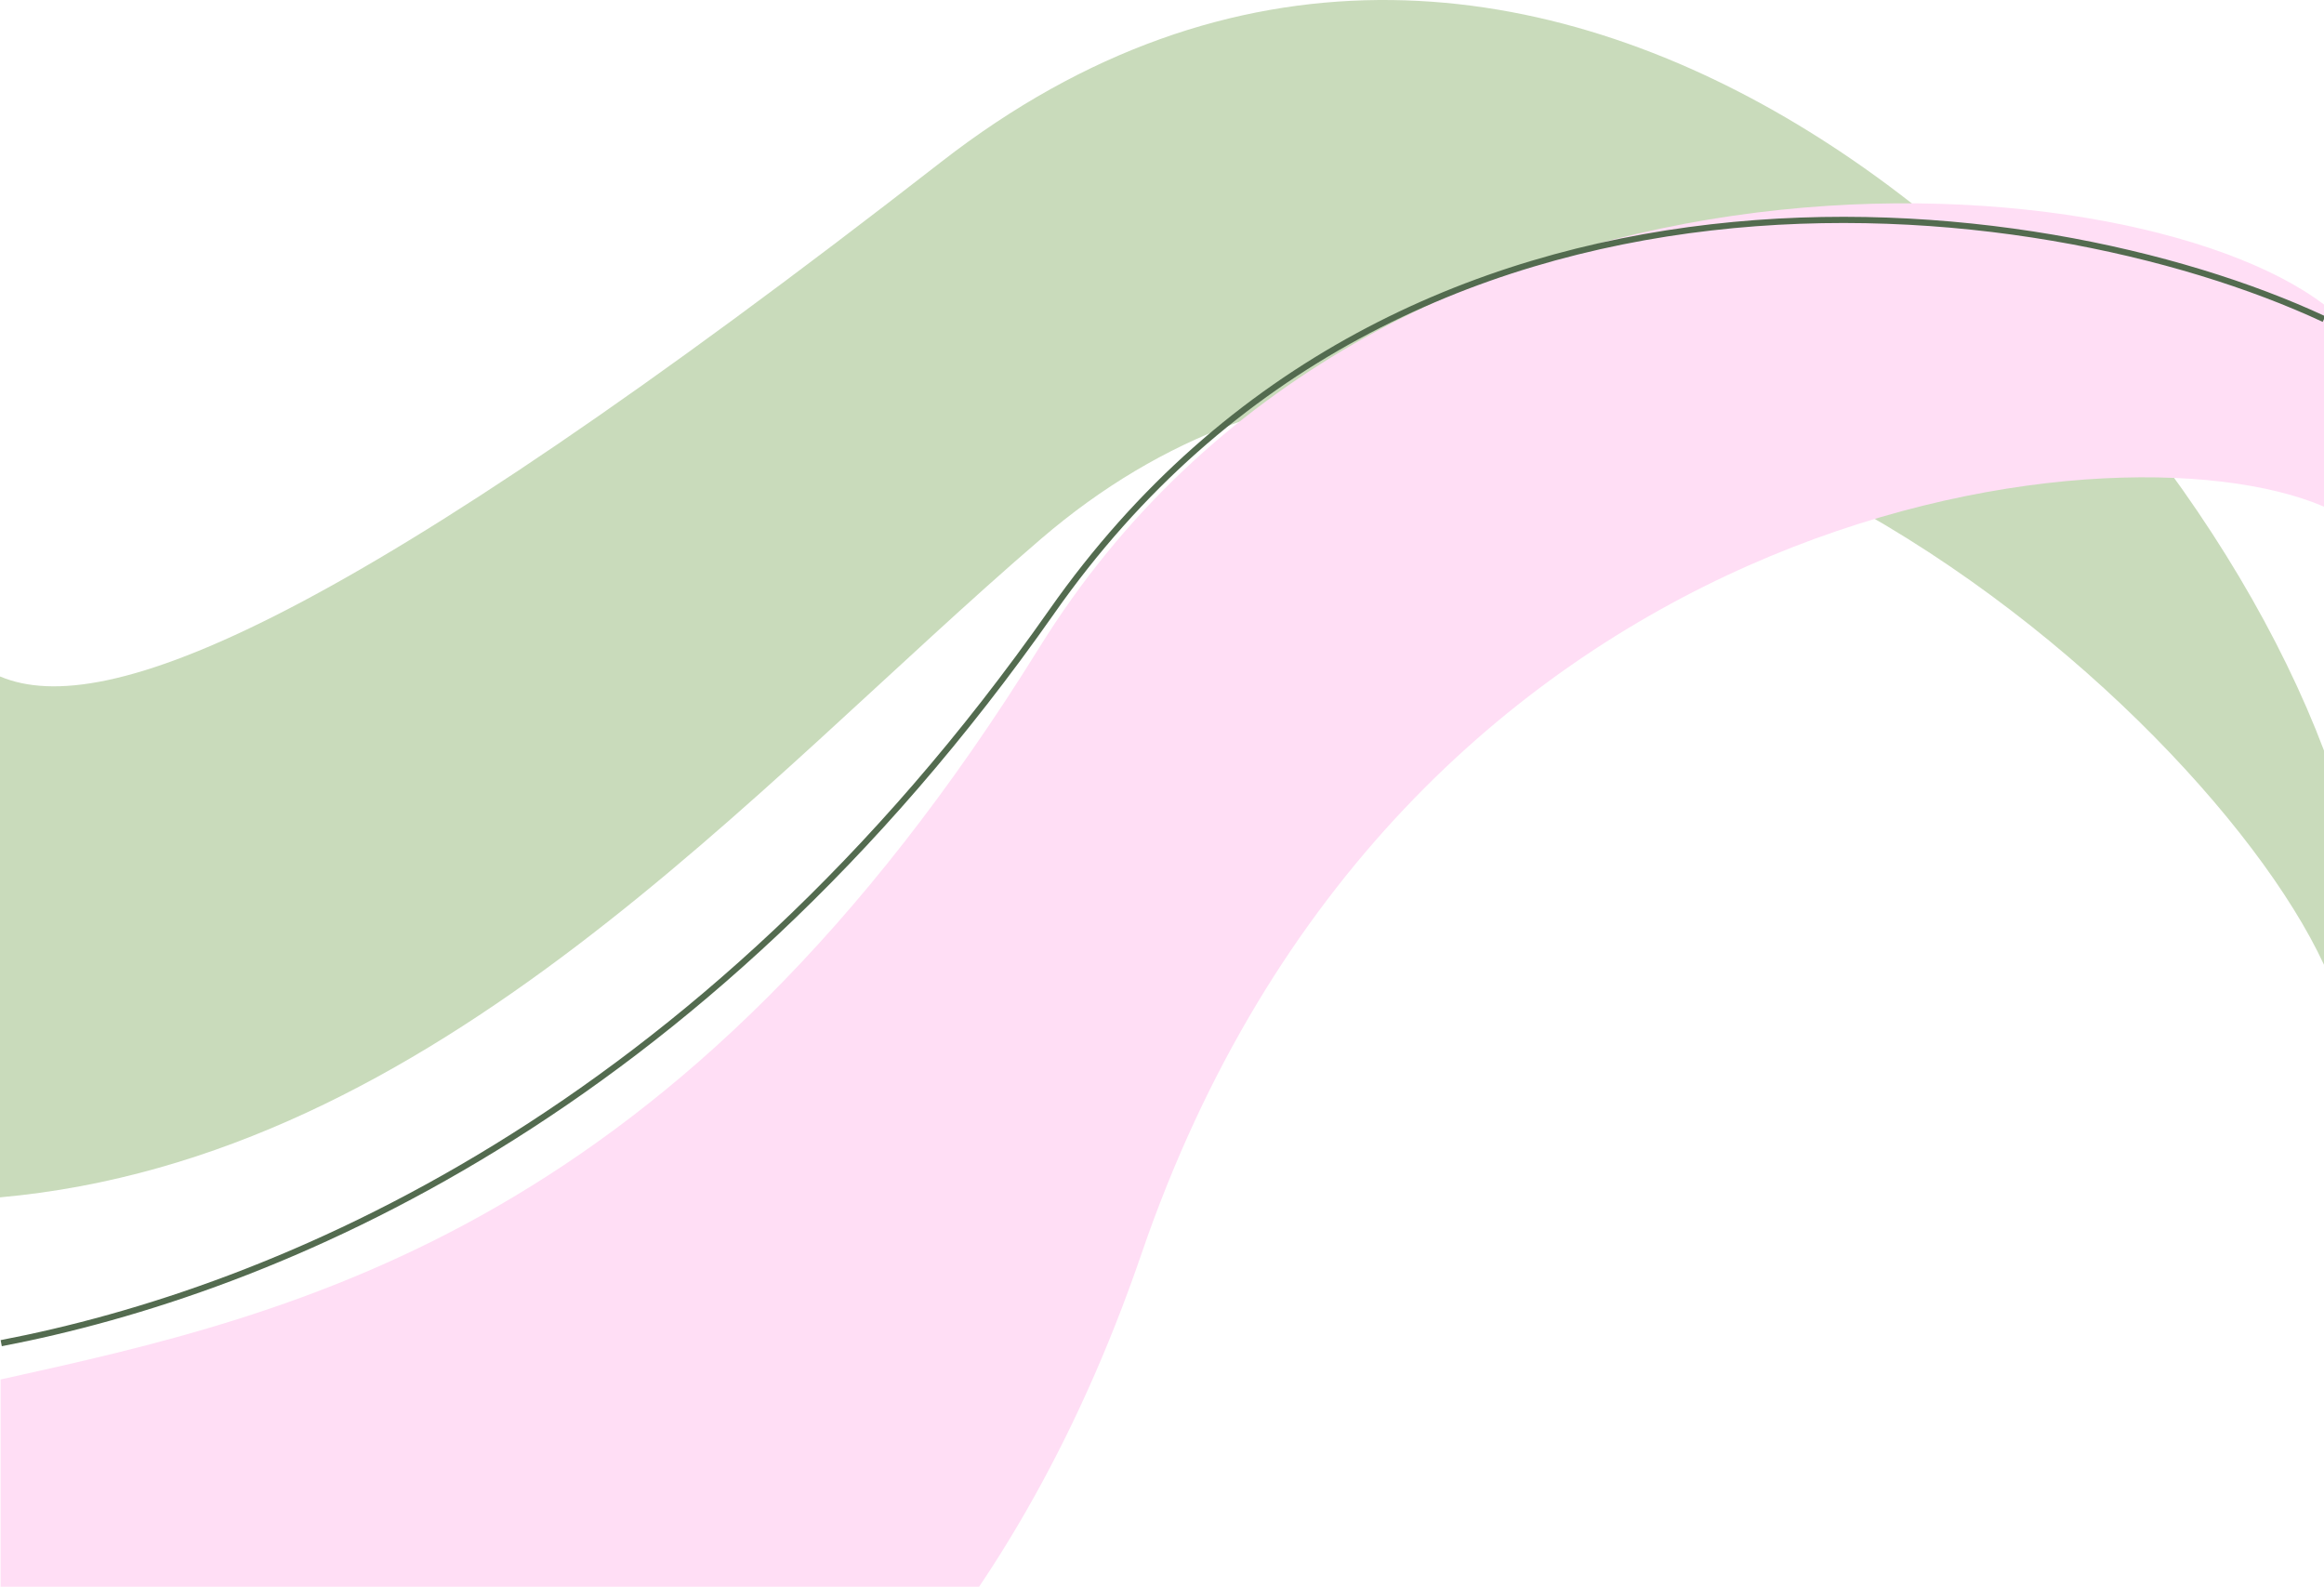
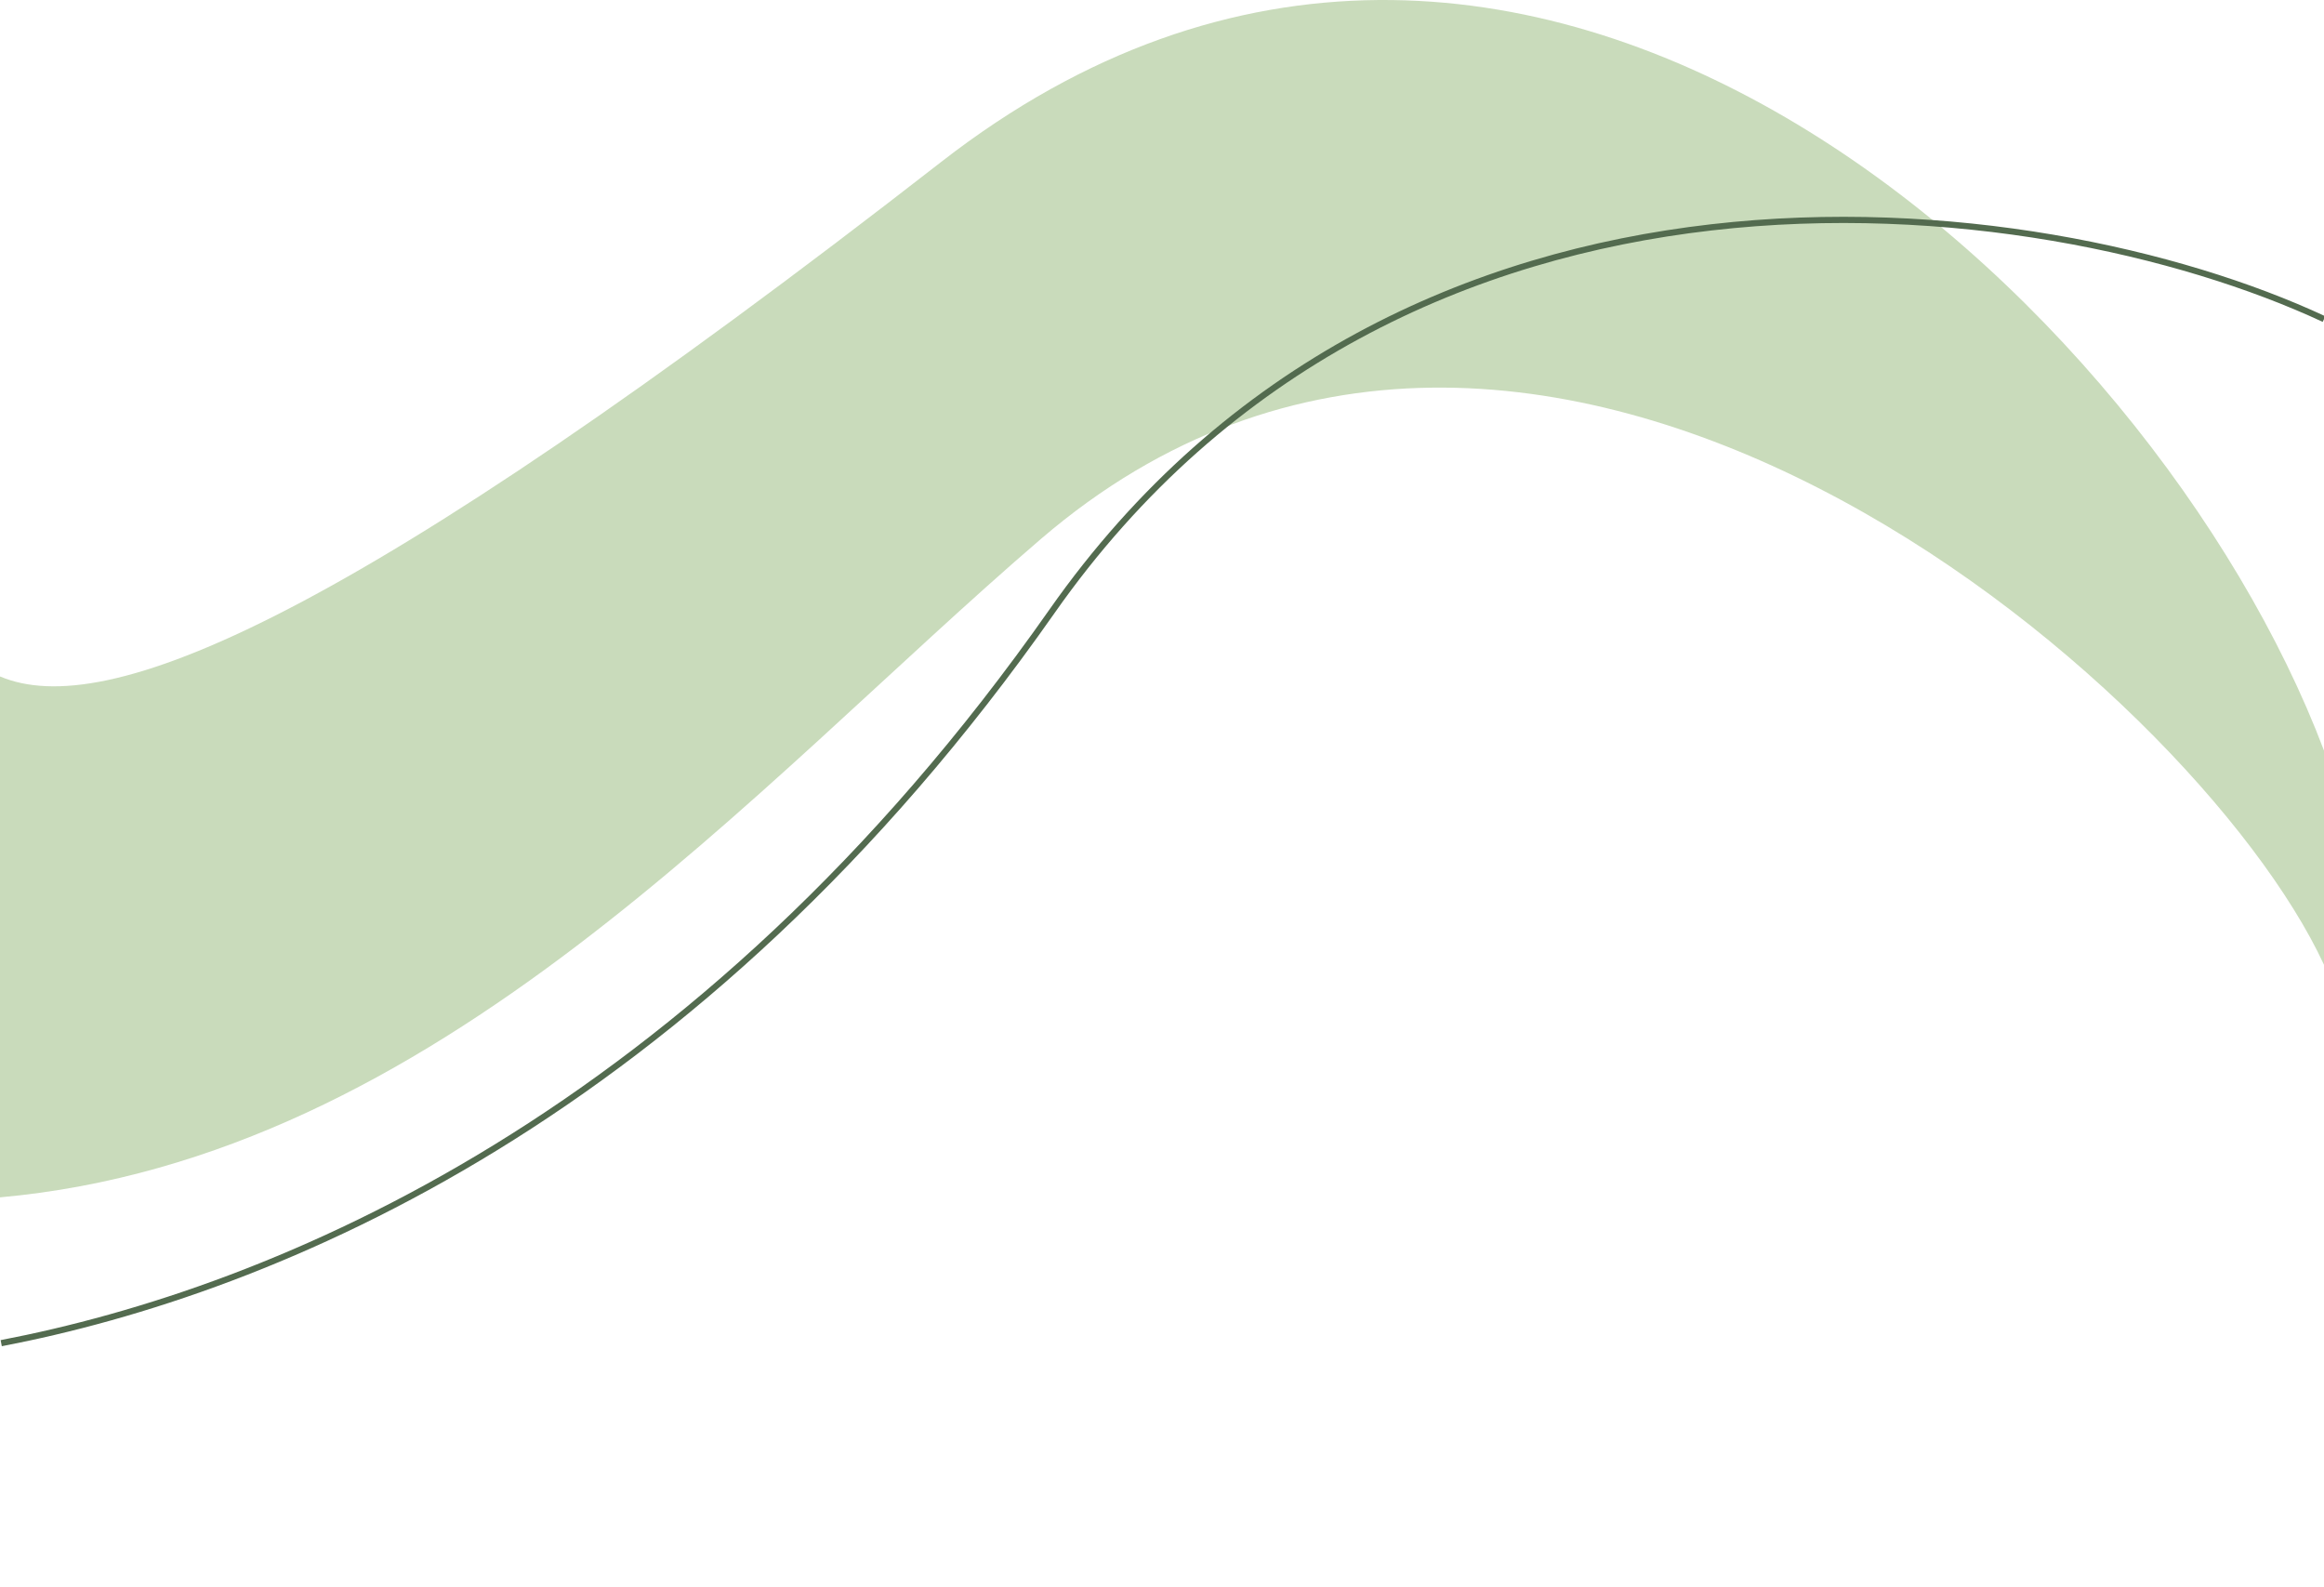
<svg xmlns="http://www.w3.org/2000/svg" width="375" height="256" viewBox="0 0 375 256" fill="none">
  <path d="M151.874 26.123C245.478 -46.703 347.5 48.31 375 121.102V155.66C354 110.339 247.43 18.77 167.979 86.943C121.49 126.832 70.569 186.825 0 193.184V109.139C17 116.342 55.733 100.924 151.874 26.123Z" fill="#C9DBBB" />
-   <path d="M375 81.745V49.14C342.692 24.63 221.954 16.999 167.686 104.508C109.611 198.156 48.412 211.892 0.097 222.569V340C36.992 337.07 141.477 326.929 184.181 202.315C225.5 81.745 340.448 66.902 375 81.745Z" fill="#FFDEF5" />
  <path d="M0.195 216.71C44.15 208.279 112.441 180.334 169.736 98.649C226.315 17.984 328.429 29.798 375 51.479" stroke="#536B4F" />
</svg>